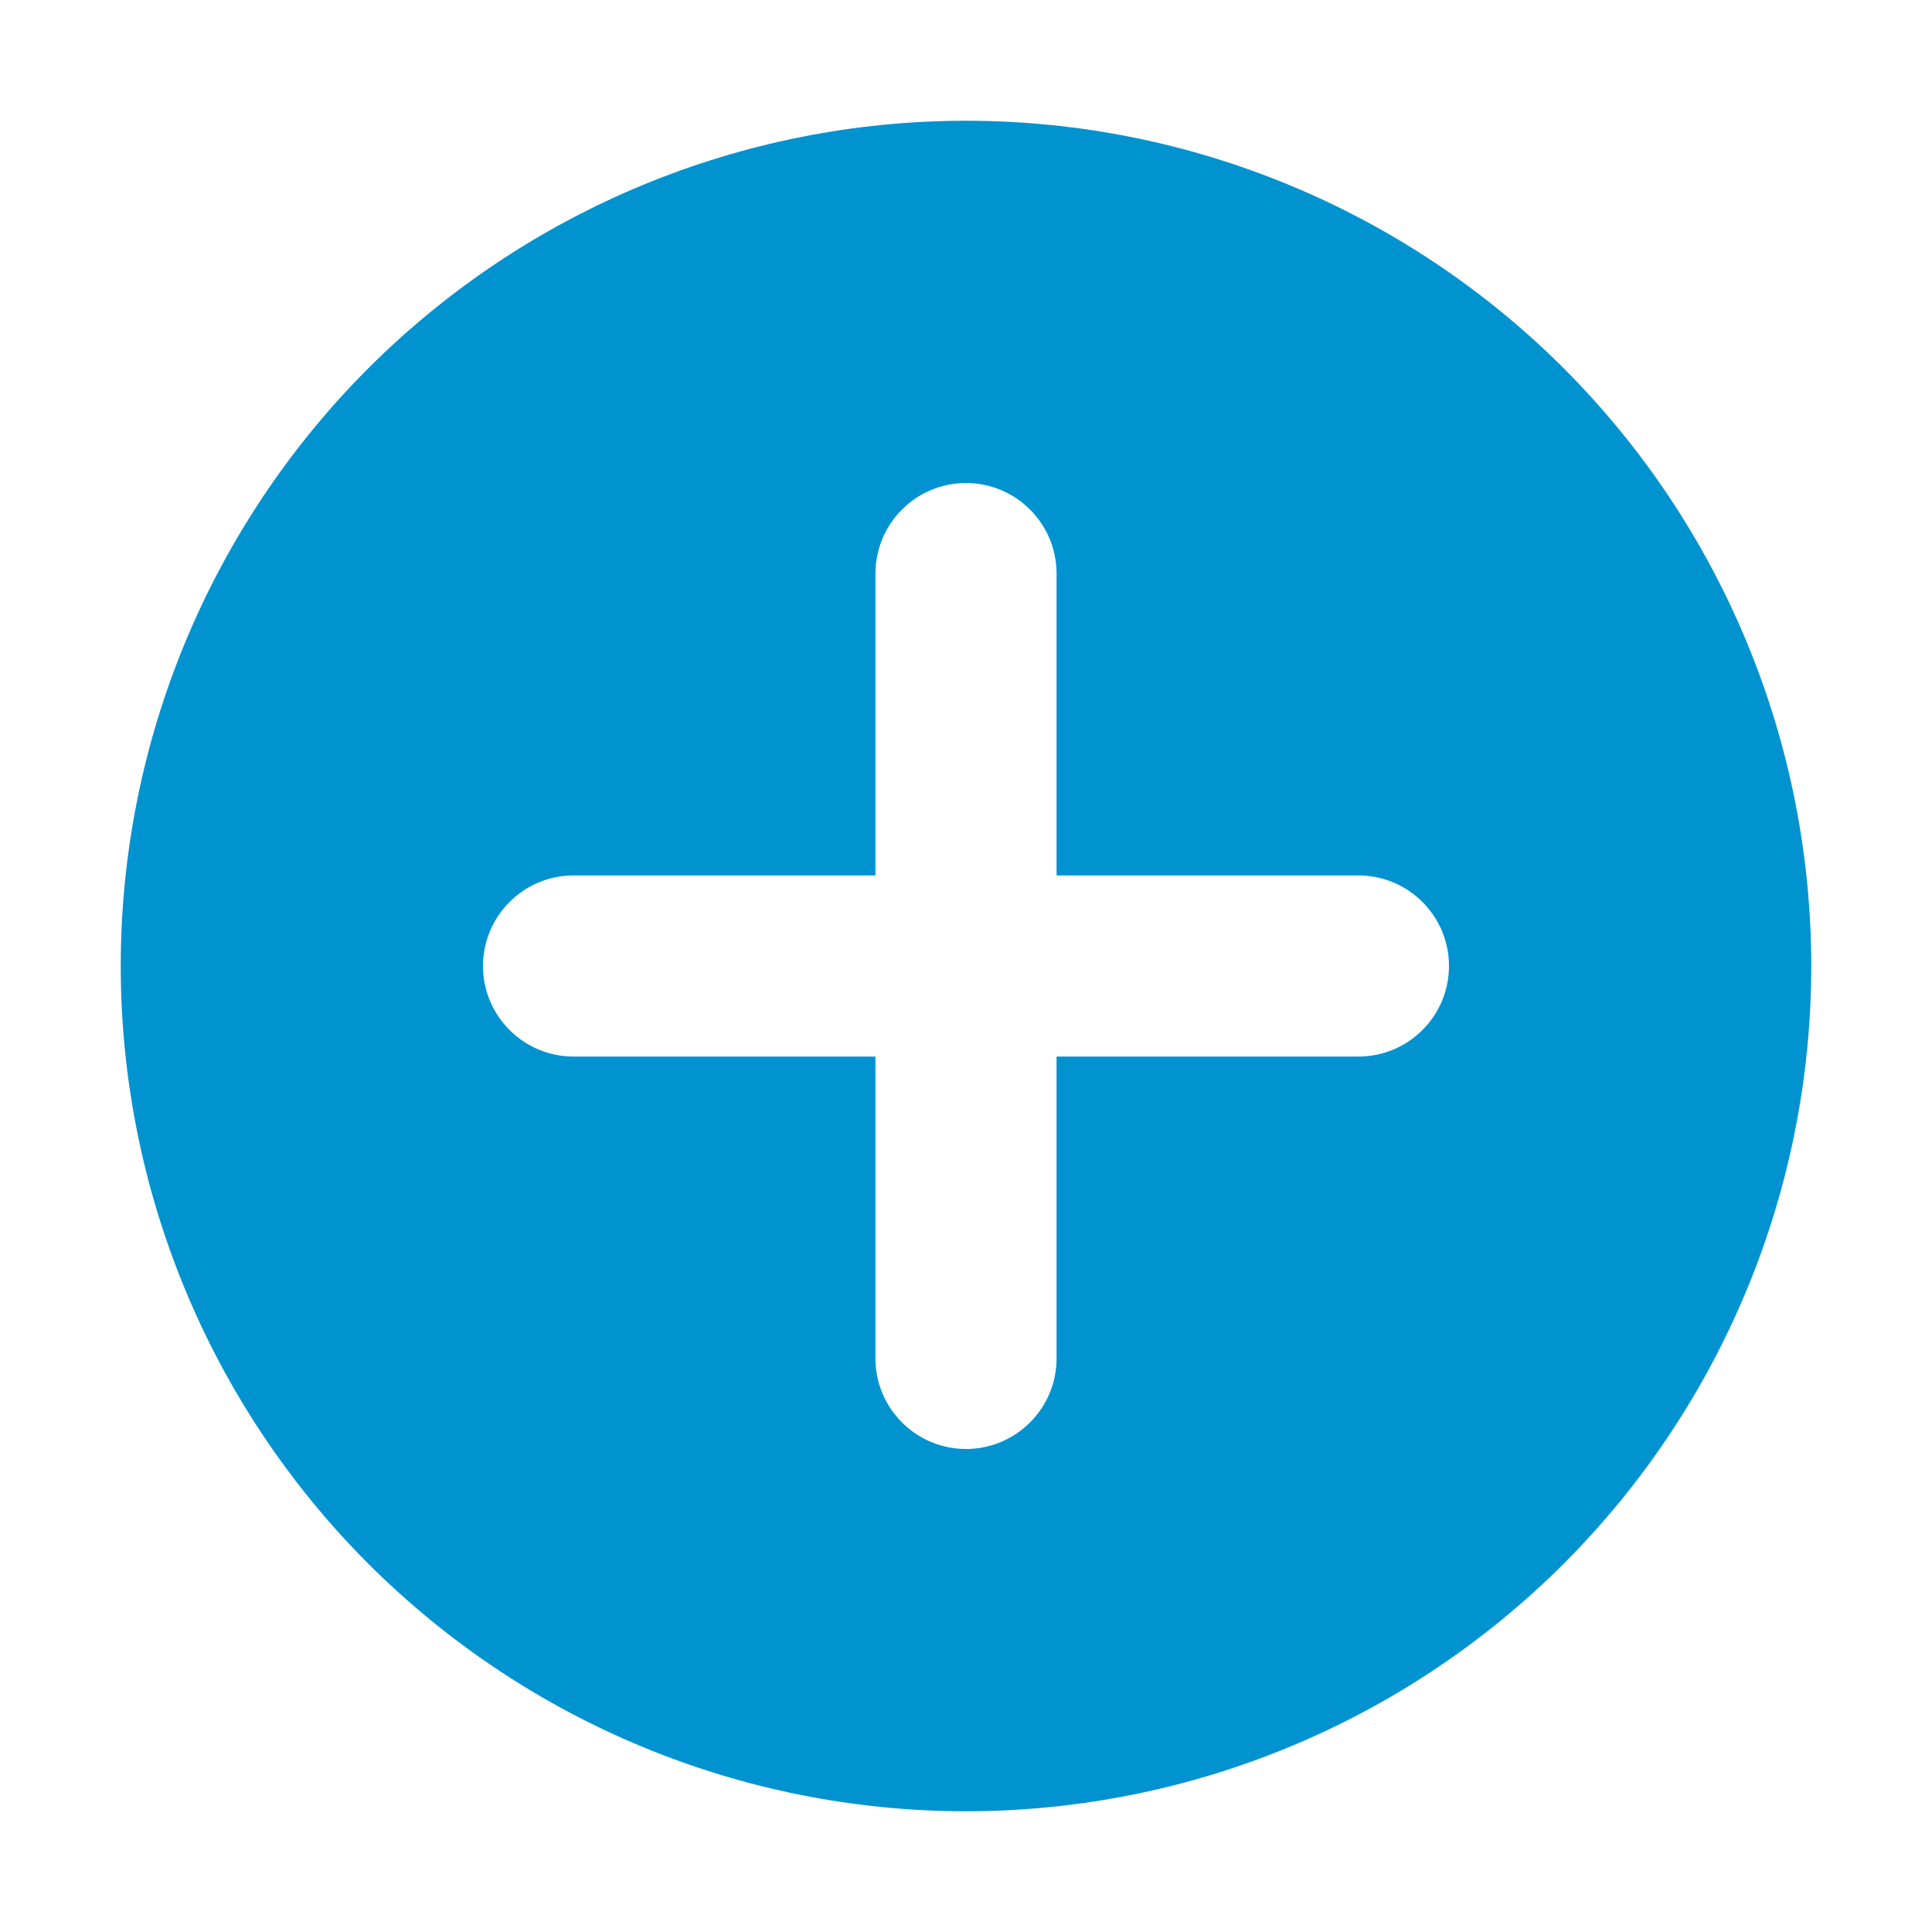
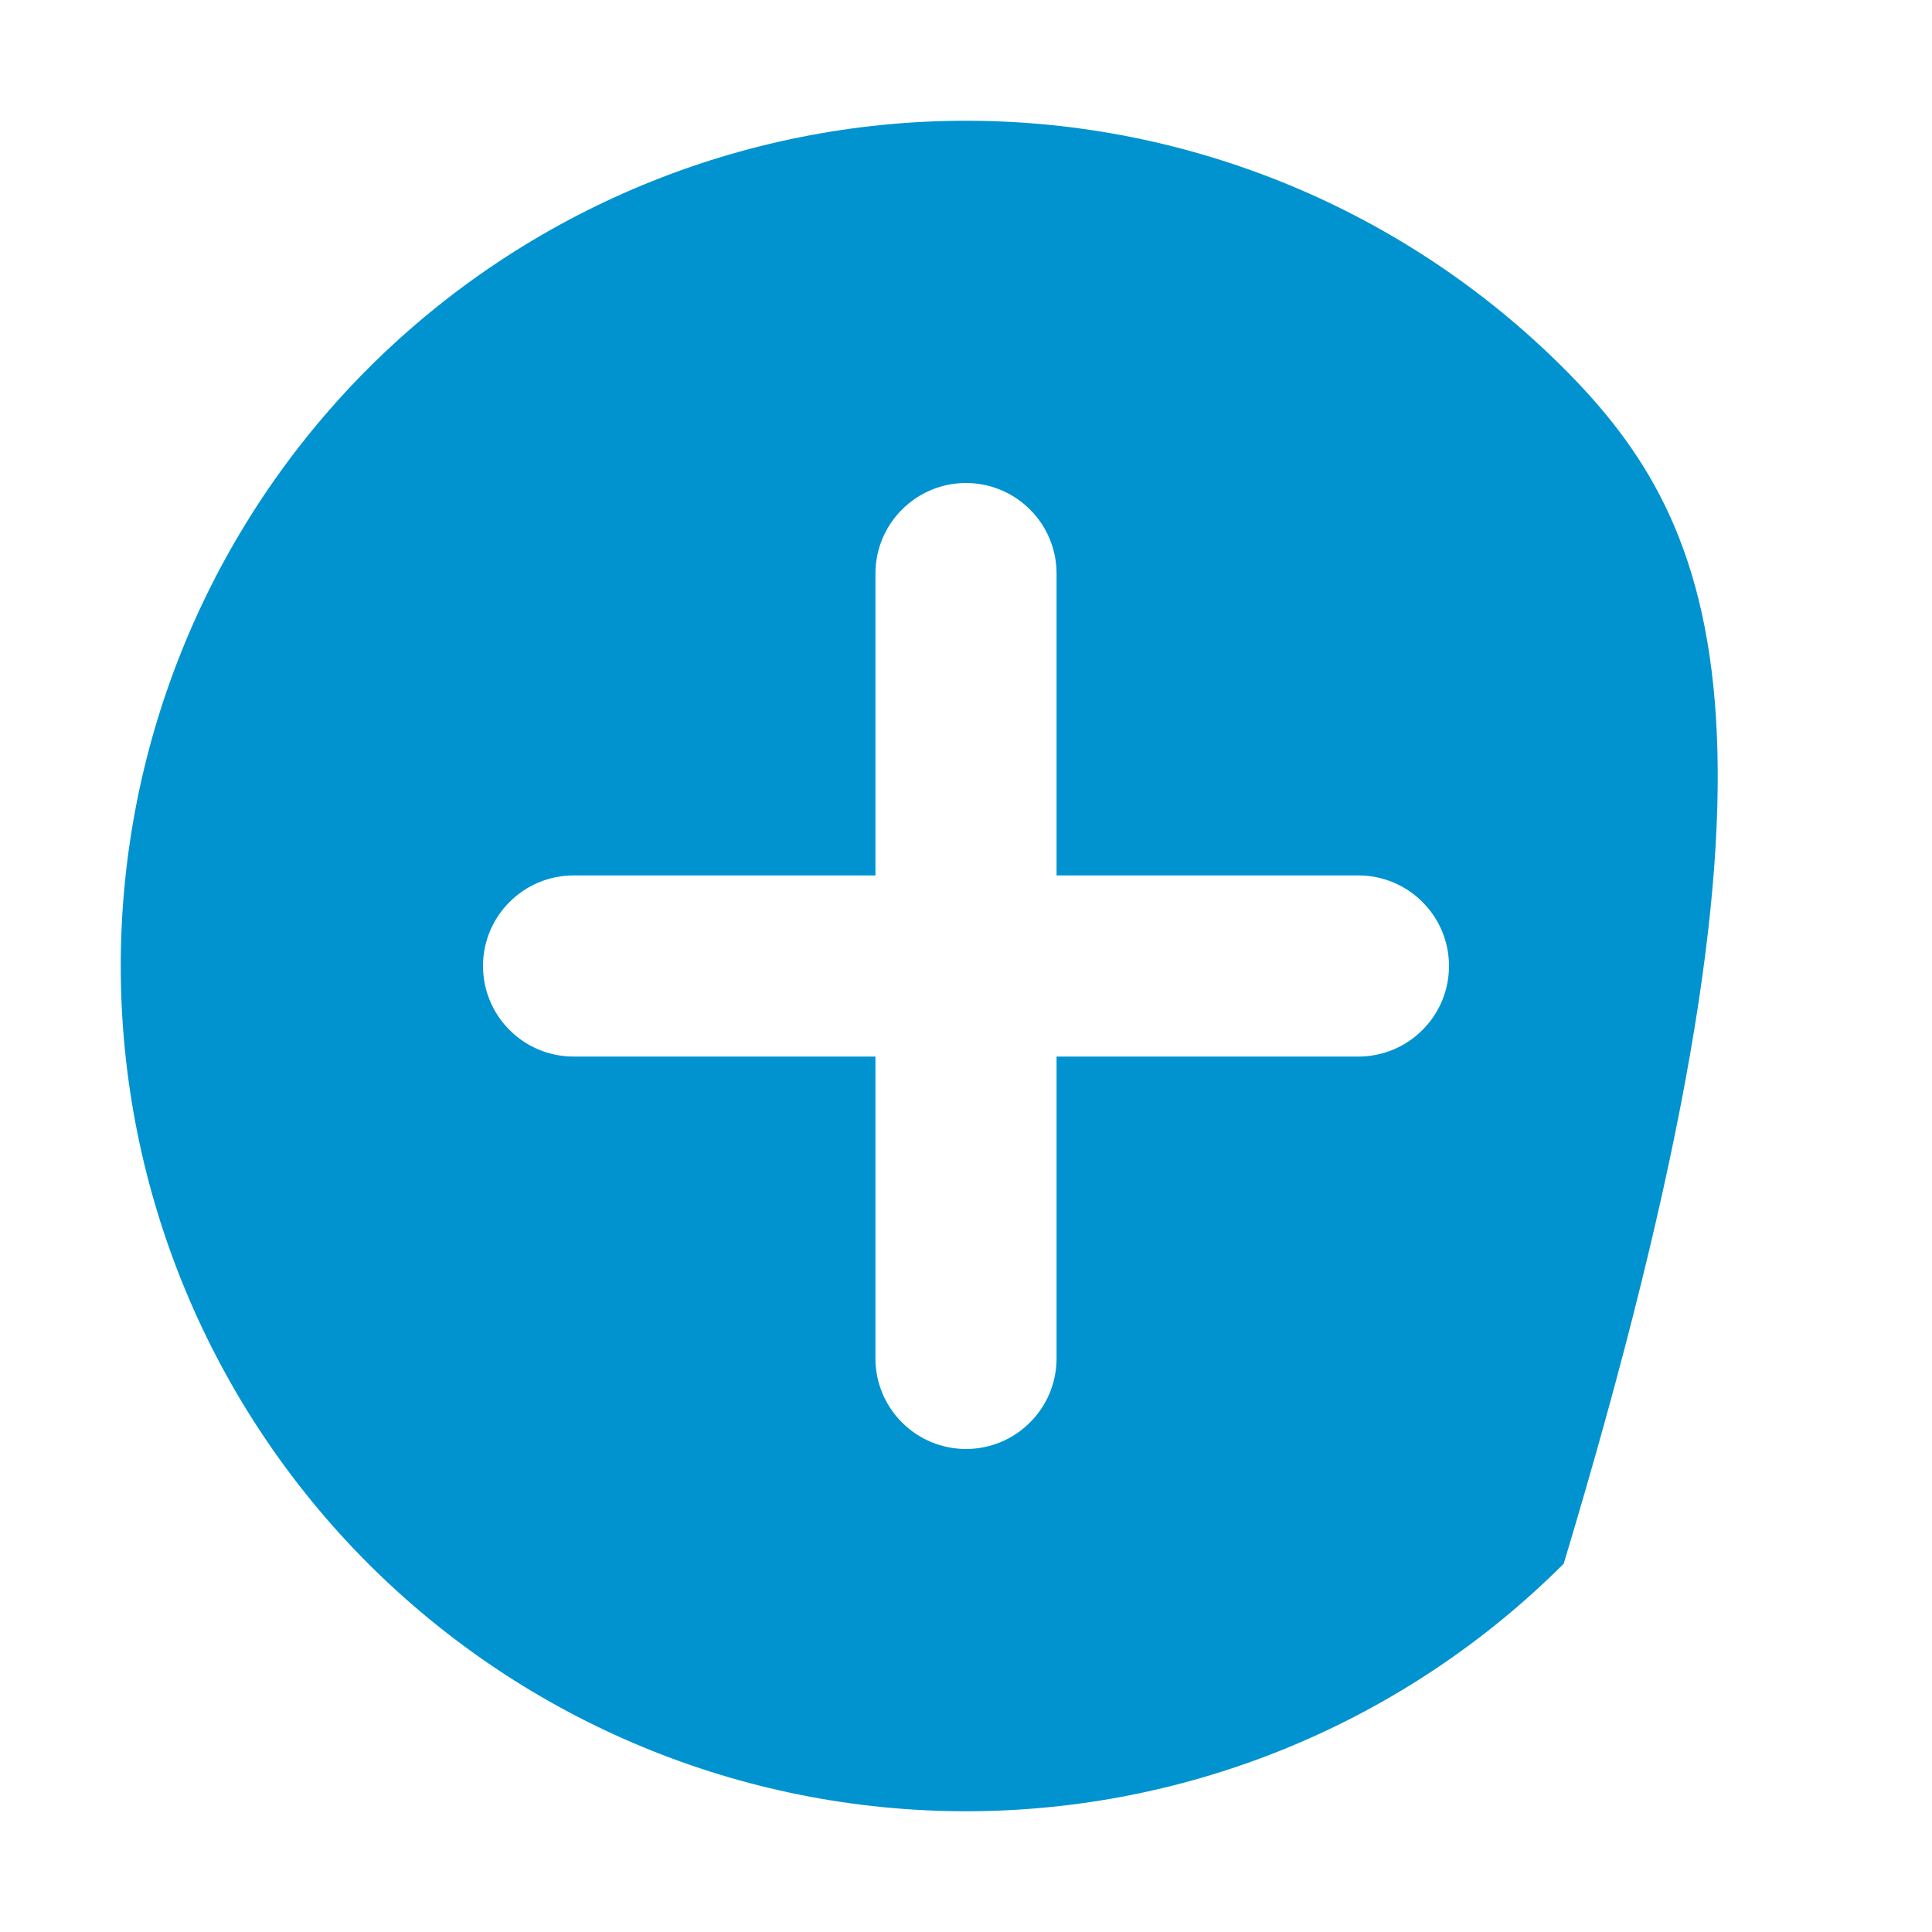
<svg xmlns="http://www.w3.org/2000/svg" width="16" height="16" viewBox="0 0 16 16" fill="none">
-   <path fill-rule="evenodd" clip-rule="evenodd" d="M8 15C9.857 15 11.637 14.262 12.95 12.95C14.262 11.637 15 9.857 15 8C15 6.143 14.262 4.363 12.95 3.05C11.637 1.738 9.857 1 8 1C6.143 1 4.363 1.738 3.05 3.05C1.738 4.363 1 6.143 1 8C1 9.857 1.738 11.637 3.05 12.95C4.363 14.262 6.143 15 8 15ZM8.75 4.75V7.25H11.25C11.449 7.25 11.64 7.329 11.78 7.47C11.921 7.61 12 7.801 12 8C12 8.199 11.921 8.39 11.78 8.53C11.64 8.671 11.449 8.75 11.25 8.75H8.75V11.25C8.75 11.449 8.671 11.64 8.53 11.78C8.39 11.921 8.199 12 8 12C7.801 12 7.61 11.921 7.47 11.78C7.329 11.64 7.25 11.449 7.25 11.25V8.75H4.75C4.551 8.75 4.36 8.671 4.22 8.53C4.079 8.39 4 8.199 4 8C4 7.801 4.079 7.61 4.22 7.47C4.36 7.329 4.551 7.25 4.75 7.25H7.25V4.75C7.25 4.551 7.329 4.36 7.47 4.22C7.61 4.079 7.801 4 8 4C8.199 4 8.39 4.079 8.53 4.22C8.671 4.36 8.75 4.551 8.75 4.75Z" fill="#0093D0" />
+   <path fill-rule="evenodd" clip-rule="evenodd" d="M8 15C9.857 15 11.637 14.262 12.95 12.95C15 6.143 14.262 4.363 12.95 3.05C11.637 1.738 9.857 1 8 1C6.143 1 4.363 1.738 3.05 3.05C1.738 4.363 1 6.143 1 8C1 9.857 1.738 11.637 3.05 12.95C4.363 14.262 6.143 15 8 15ZM8.75 4.75V7.25H11.25C11.449 7.25 11.64 7.329 11.78 7.47C11.921 7.61 12 7.801 12 8C12 8.199 11.921 8.39 11.78 8.53C11.64 8.671 11.449 8.75 11.25 8.75H8.75V11.25C8.75 11.449 8.671 11.64 8.53 11.78C8.39 11.921 8.199 12 8 12C7.801 12 7.61 11.921 7.47 11.78C7.329 11.64 7.25 11.449 7.25 11.25V8.75H4.75C4.551 8.75 4.36 8.671 4.22 8.53C4.079 8.39 4 8.199 4 8C4 7.801 4.079 7.61 4.22 7.47C4.36 7.329 4.551 7.25 4.75 7.25H7.25V4.75C7.25 4.551 7.329 4.36 7.47 4.22C7.61 4.079 7.801 4 8 4C8.199 4 8.39 4.079 8.53 4.22C8.671 4.36 8.75 4.551 8.75 4.75Z" fill="#0093D0" />
</svg>